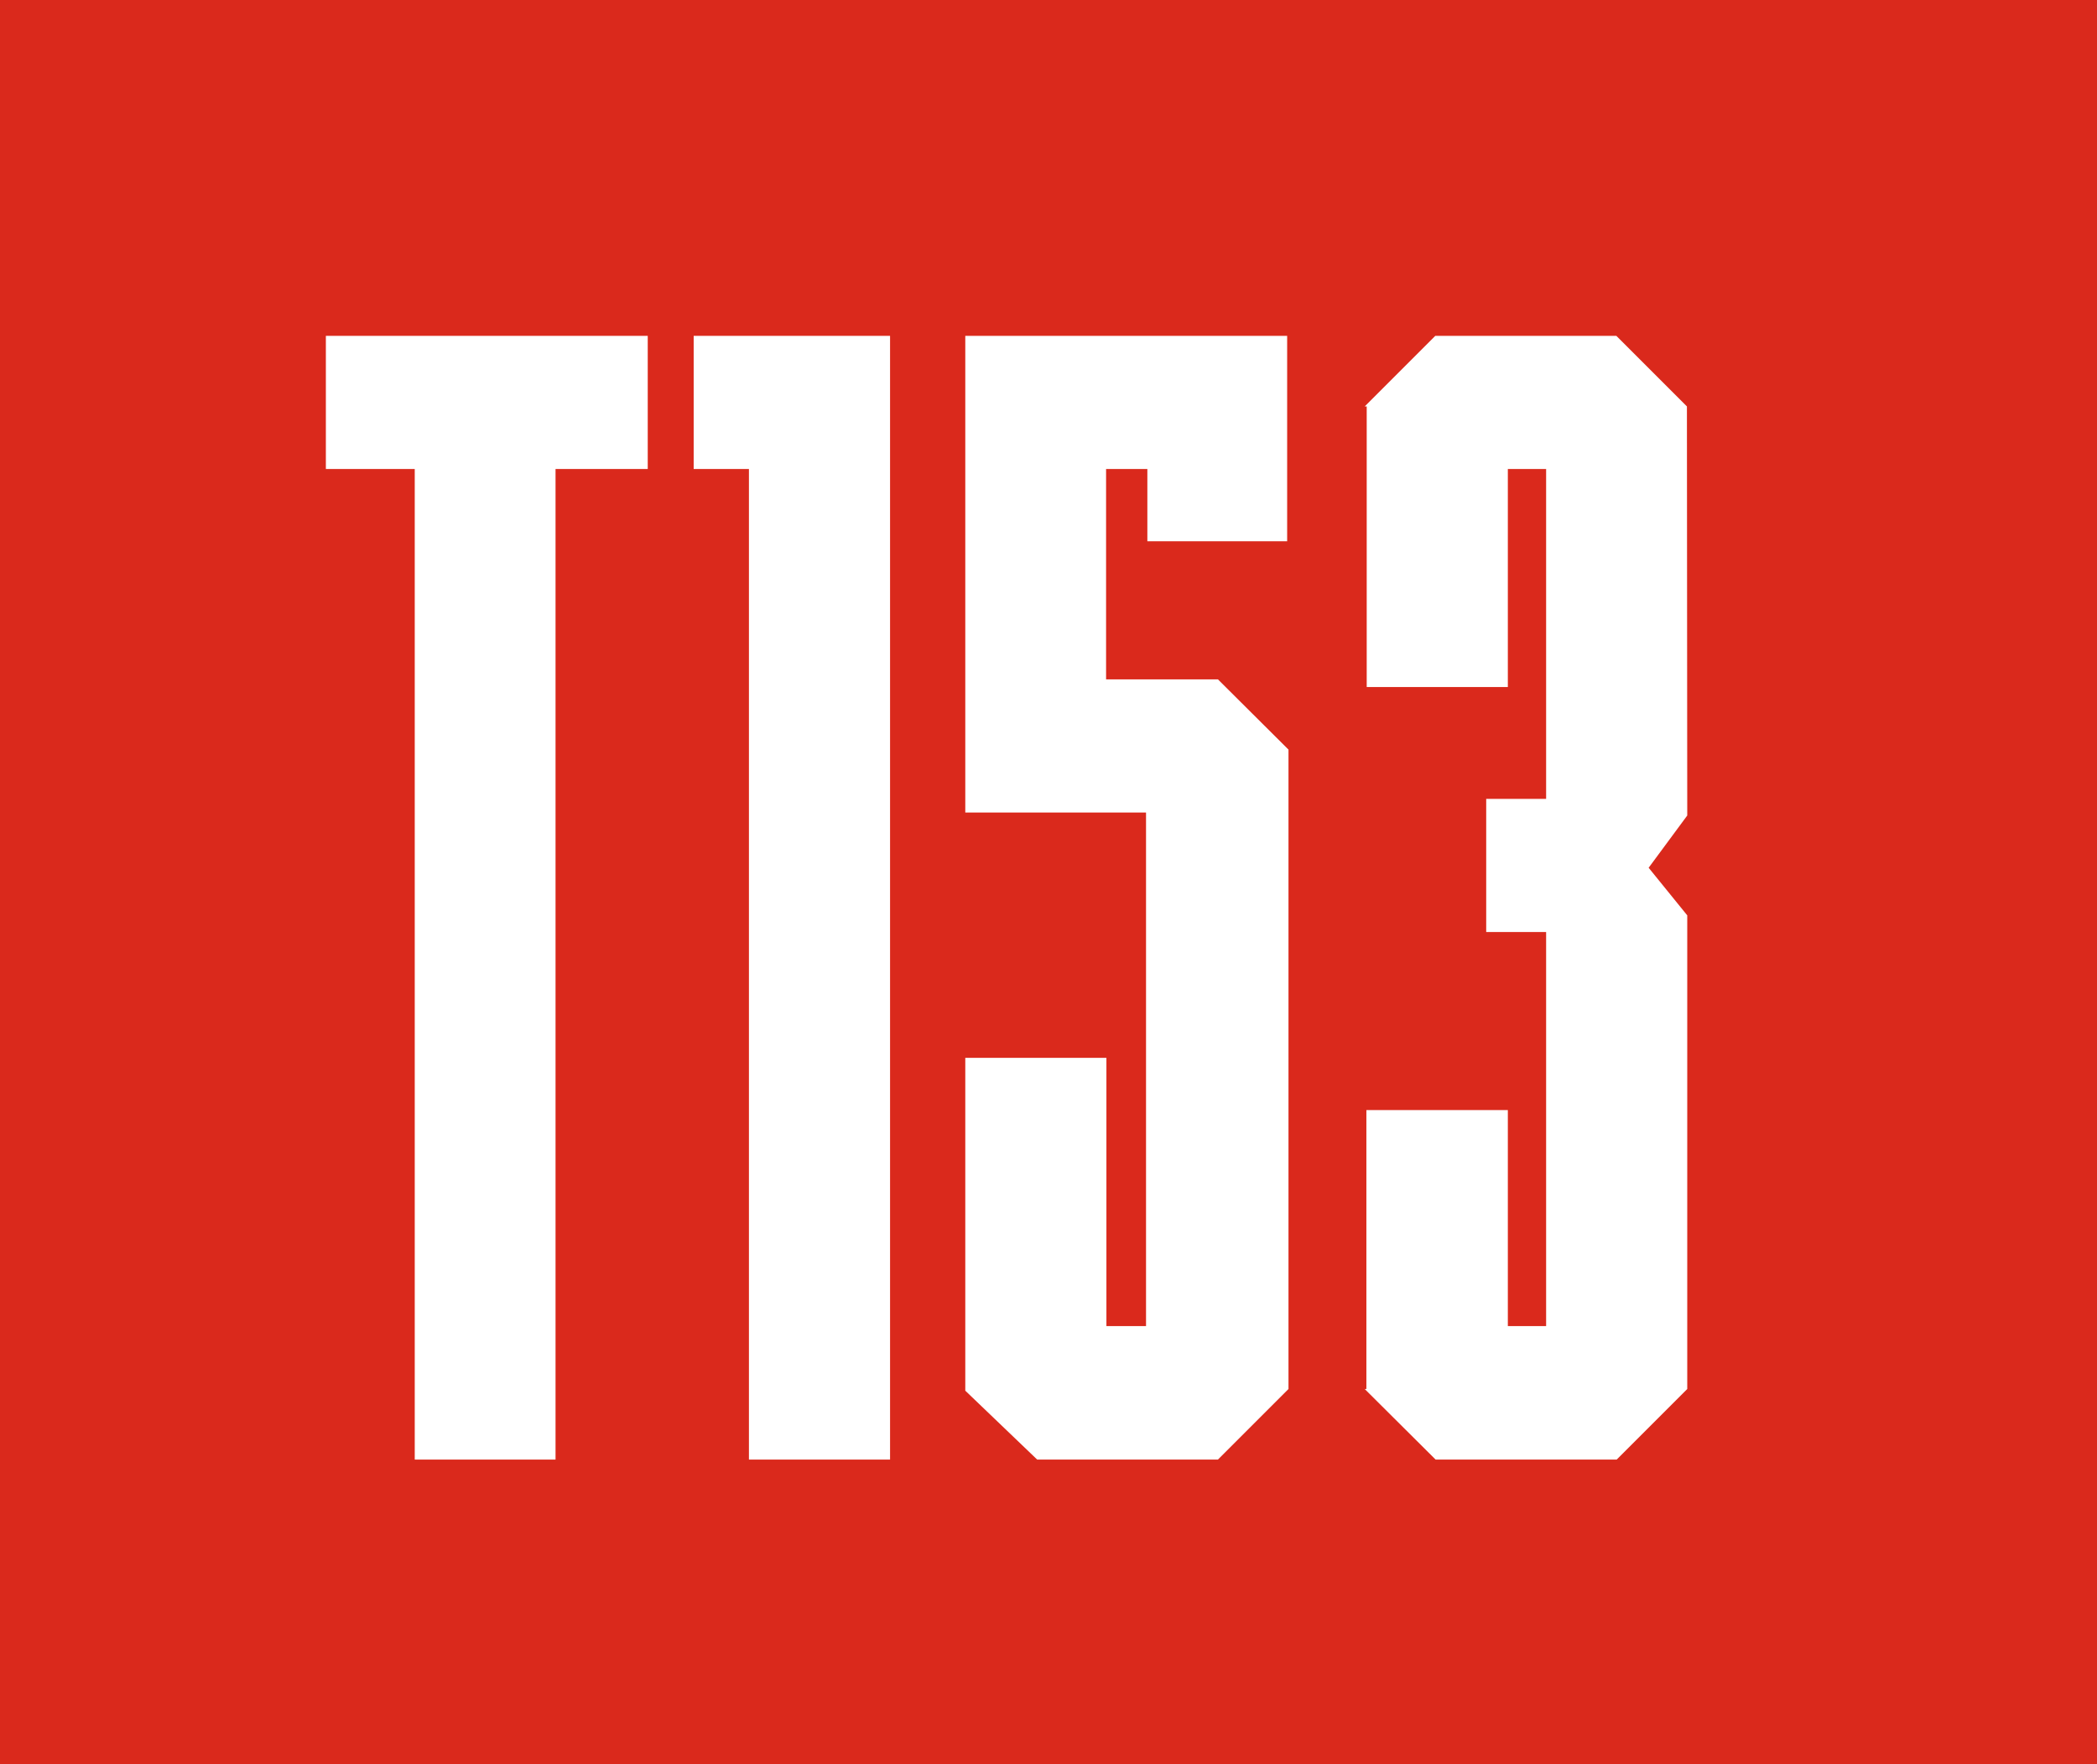
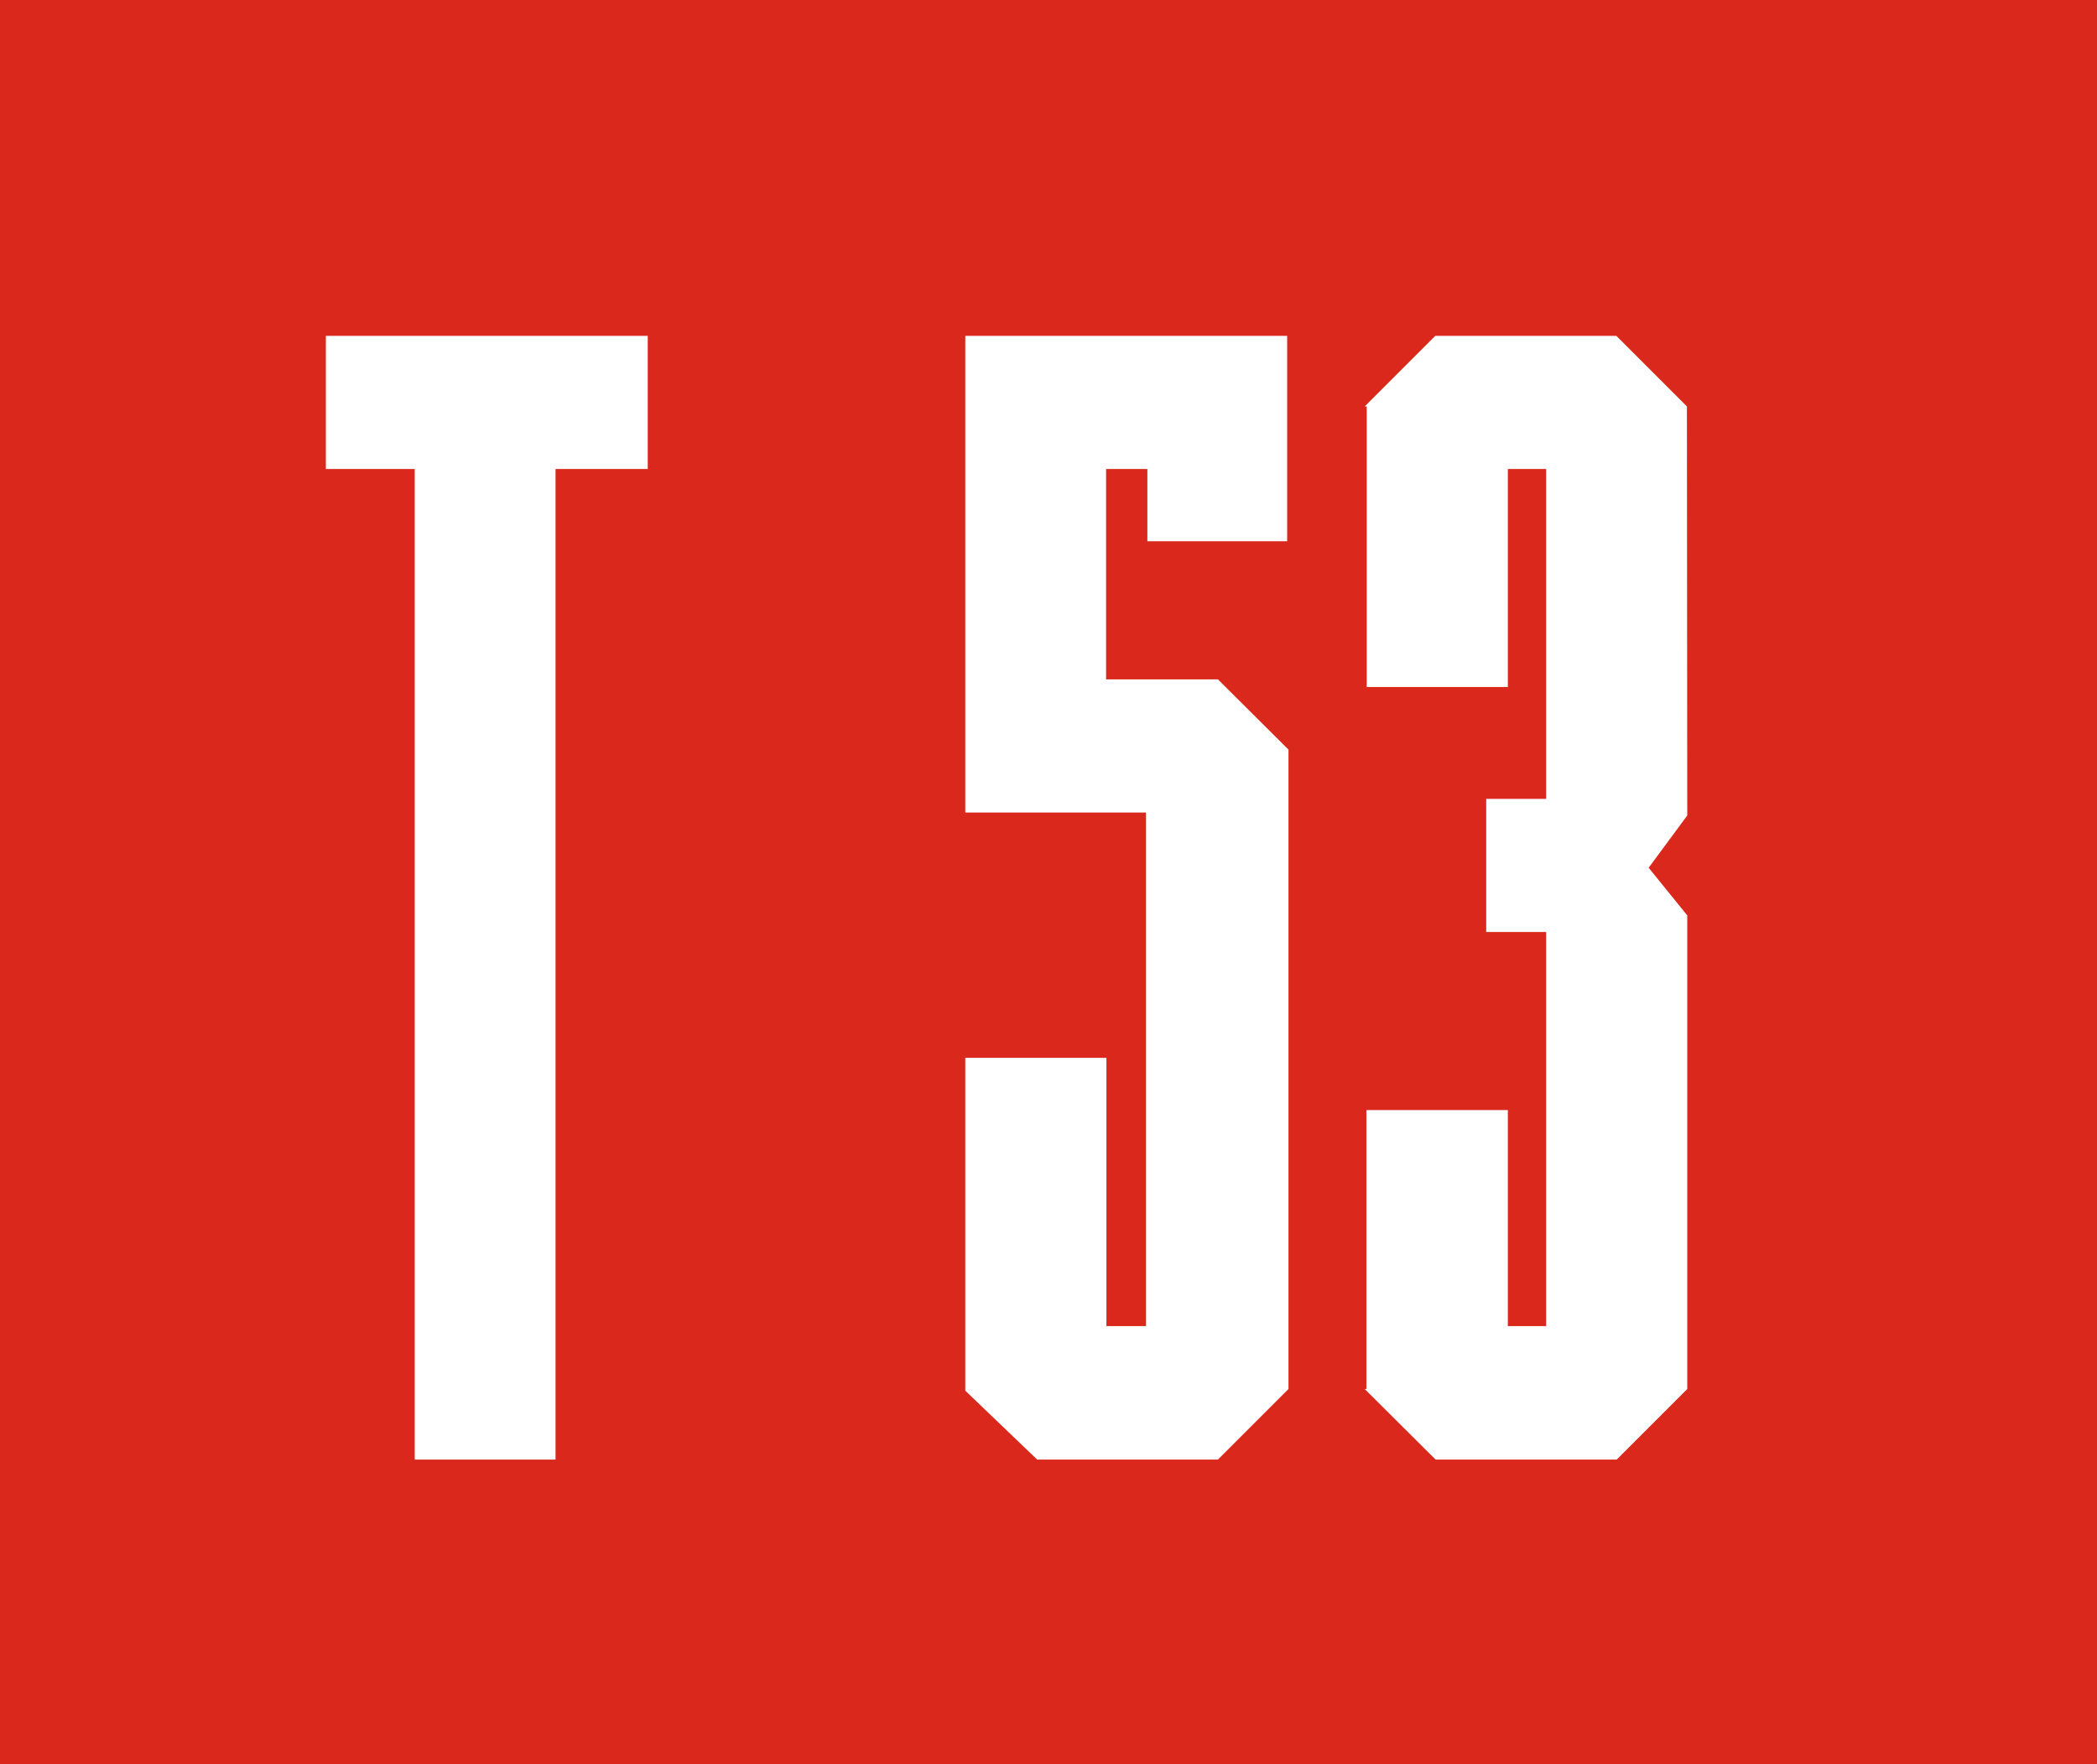
<svg xmlns="http://www.w3.org/2000/svg" id="Warstwa_1" data-name="Warstwa 1" viewBox="0 0 63 53">
  <g id="Prostokąt_7" data-name="Prostokąt 7">
    <g id="Prostokąt_7-2" data-name="Prostokąt 7">
      <rect width="63" height="53" fill="#da291c" />
    </g>
  </g>
  <g style="isolation:isolate">
    <path d="M19.46,10.09v4H16.69V43.85H12.46V14.09H9.79v-4Z" fill="#fff" />
-     <path d="M26.74,10.09V43.85H22.5V14.09H20.84v-4Z" fill="#fff" />
    <path d="M38.71,41.73l-2.12,2.12H31.16L29,41.78v-10h4.24v8.06h1.19V24.41H29V10.09h9.67v6.17H34.47V14.09H33.23v6.32h3.36l2.12,2.11Z" fill="#fff" />
-     <path d="M50.69,24.5l-1.16,1.57,1.16,1.43V41.73l-2.12,2.12H43.13L41,41.73h.05V33.35H45.3v6.49h1.15V28h-1.8V24h1.8V14.09H45.3v6.55H41.06V12.21H41l2.12-2.12h5.44l2.12,2.12Z" fill="#fff" />
+     <path d="M50.69,24.5l-1.16,1.57,1.16,1.43V41.73l-2.12,2.12H43.13L41,41.73h.05V33.35H45.3v6.49h1.15V28h-1.8V24h1.8V14.09H45.3v6.55H41.06V12.21H41l2.12-2.12h5.44l2.12,2.12" fill="#fff" />
  </g>
</svg>